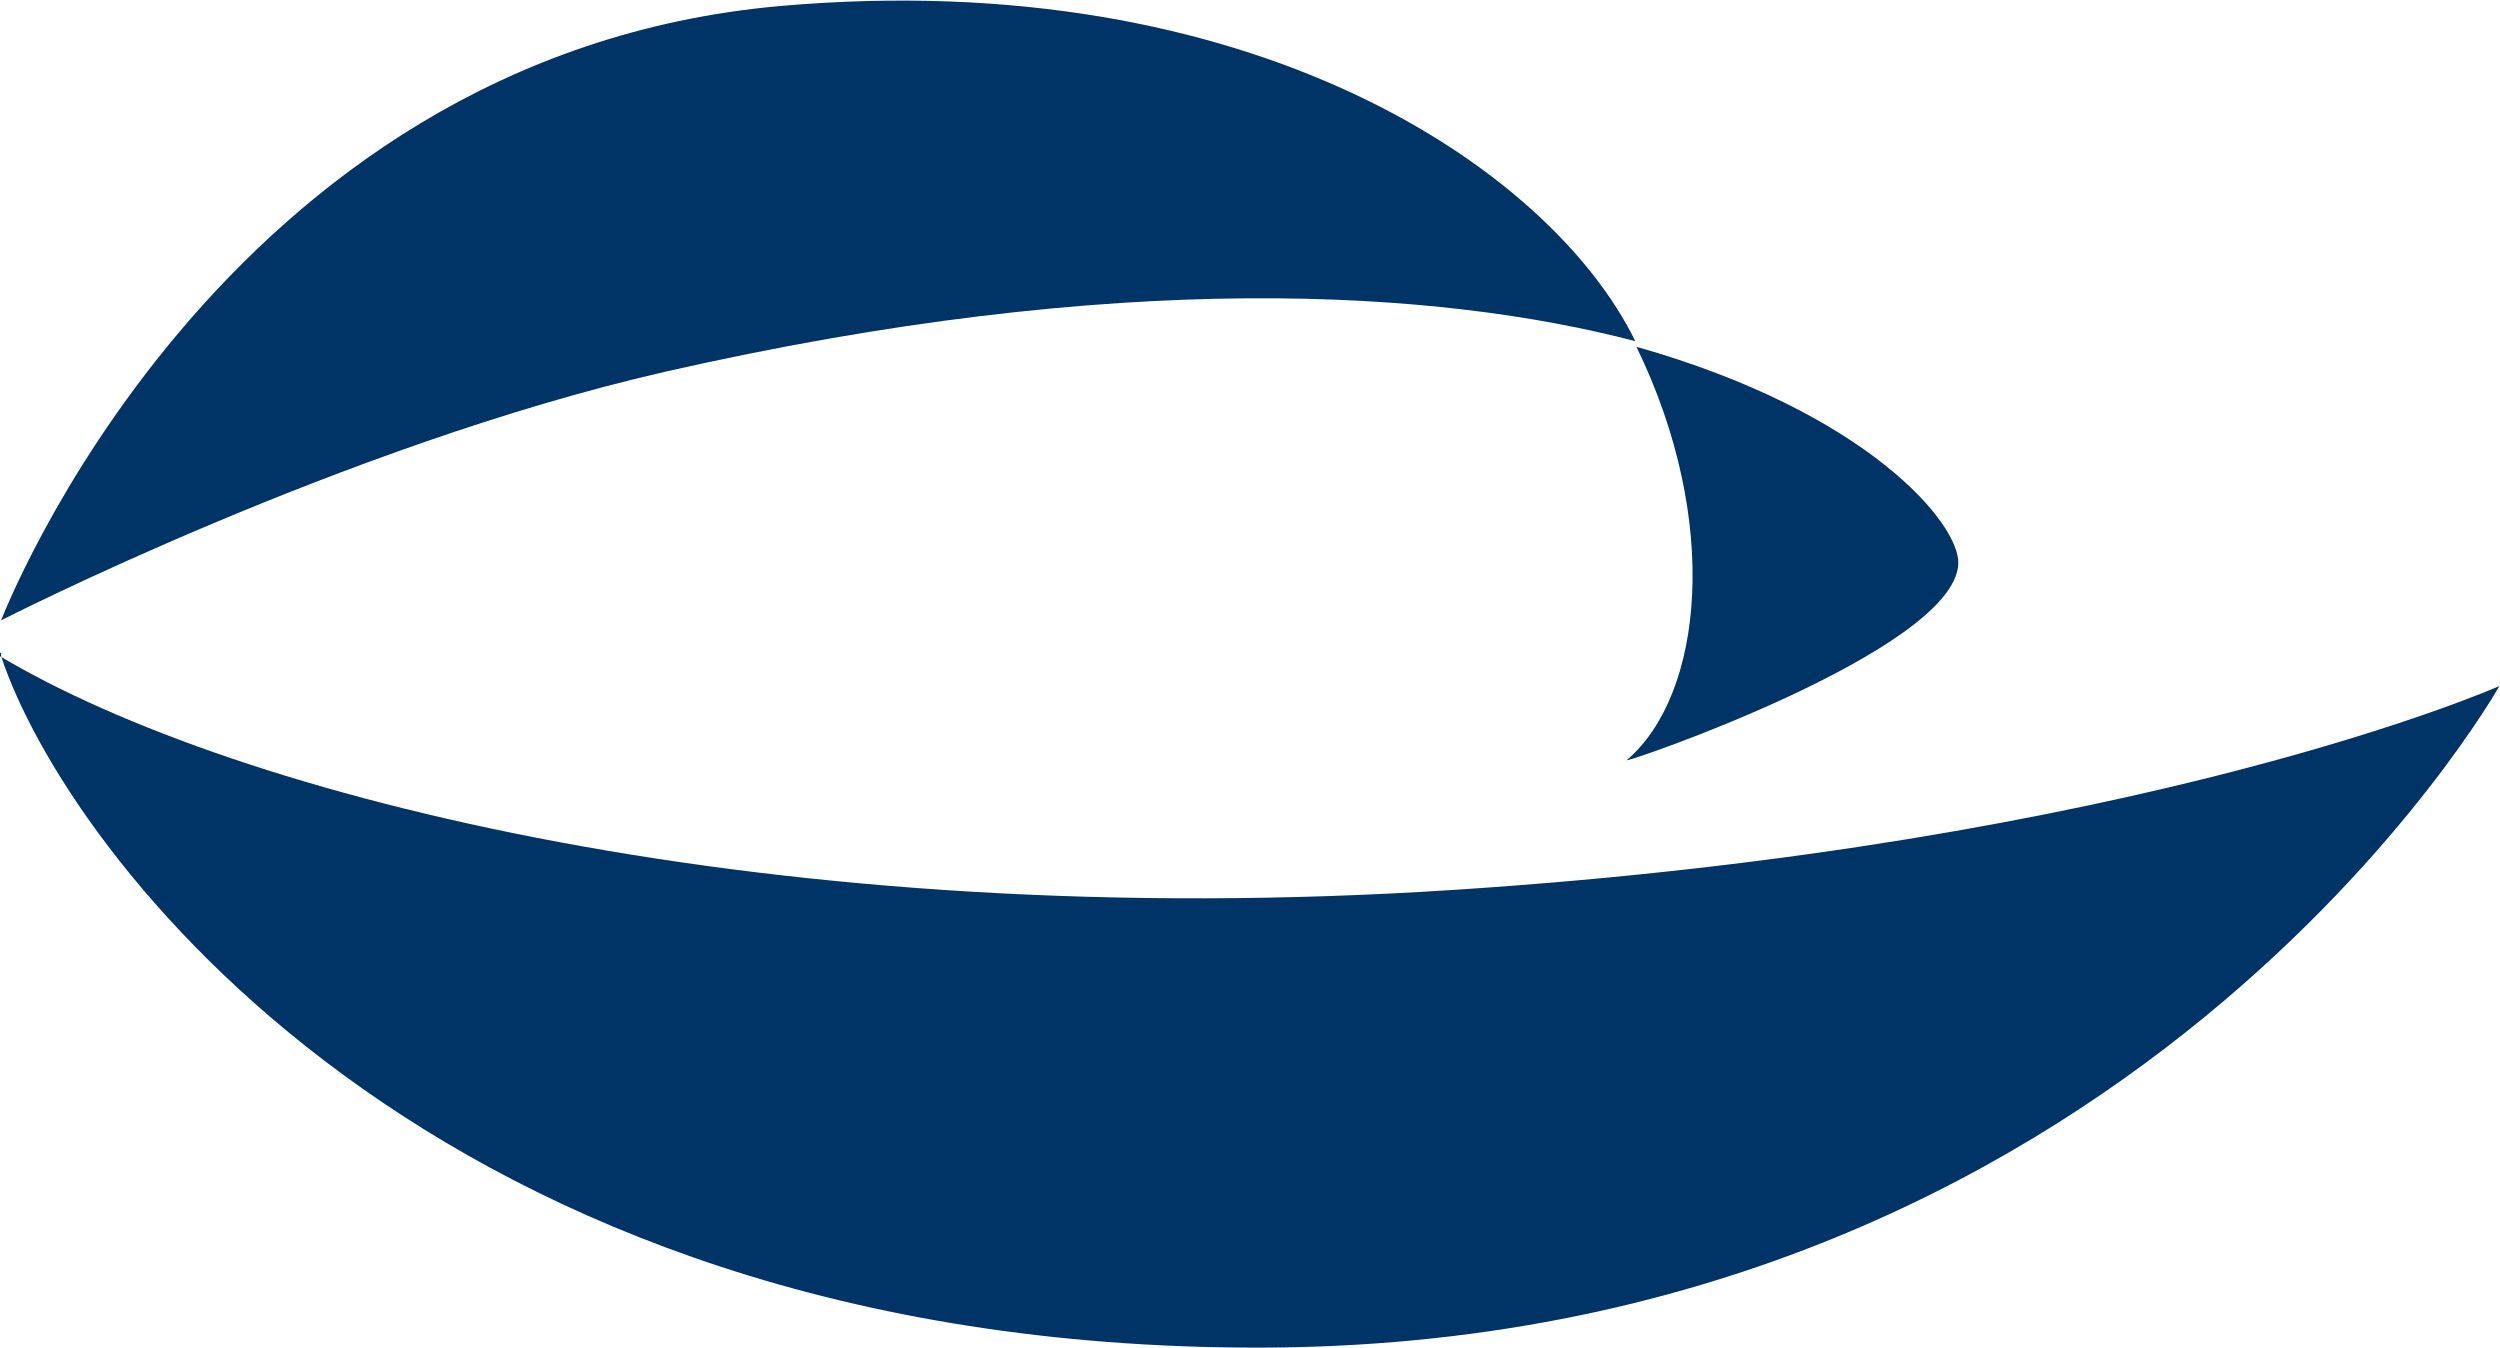
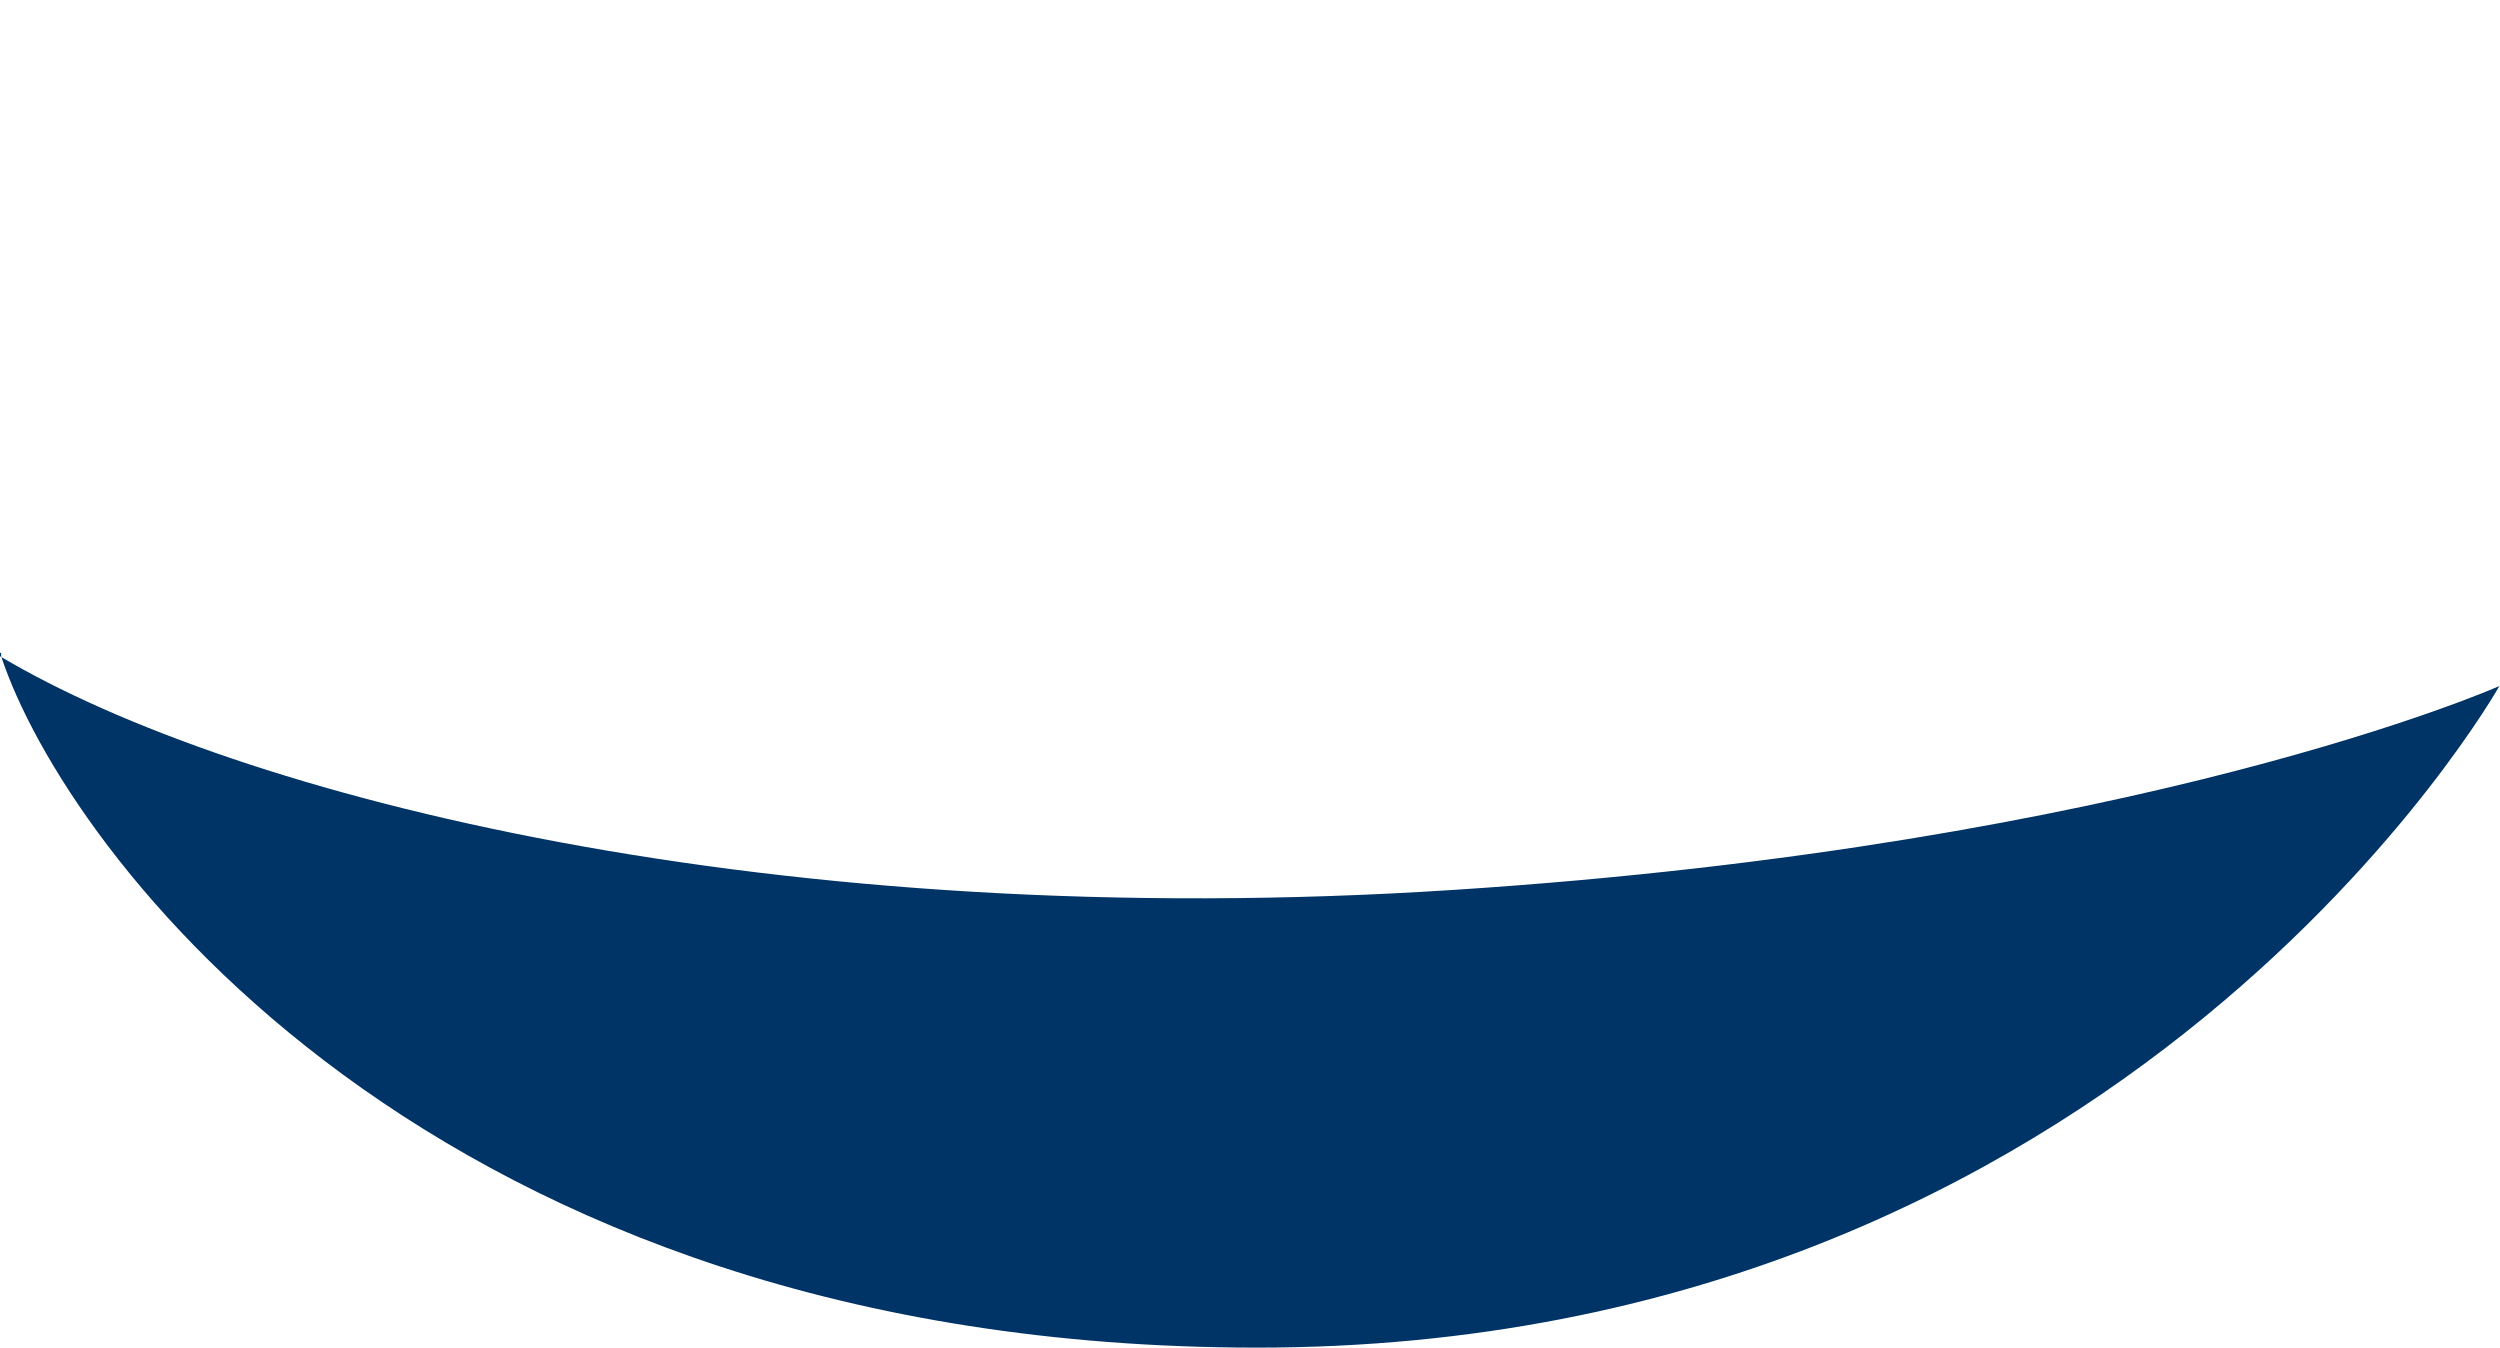
<svg xmlns="http://www.w3.org/2000/svg" version="1.2" viewBox="0 0 1552 837" width="1552" height="837">
  <title>SUY1V</title>
  <style>
		.s0 { fill: #003366 } 
	</style>
-   <path fill-rule="evenodd" class="s0" d="m1015.2 211.8c-121.9-31.9-319.6-45.4-602.8 19.1-199.4 45.7-411.7 154.2-411.7 154.2 0 0 133.9-350.5 484-381.4 291.3-25.5 477.7 100.3 530.5 208.1zm0.7 3.5c143.1 40.4 200.9 109.9 199.8 134.7-2.1 53.9-209.4 124.8-205.8 121.9 47.4-40.4 58.8-148.1 6-256.6zm0 0q0 0 0 0.4z" />
  <path fill-rule="evenodd" class="s0" d="m0 405.3v2.1c146.3 87.2 480.8 172.6 903.2 145 425.9-27.7 648.4-126.5 648.4-126.5 0 0-230.6 410.7-771 410.7-513.4 0-740.2-308.7-779.9-429.2v-2.1" />
</svg>